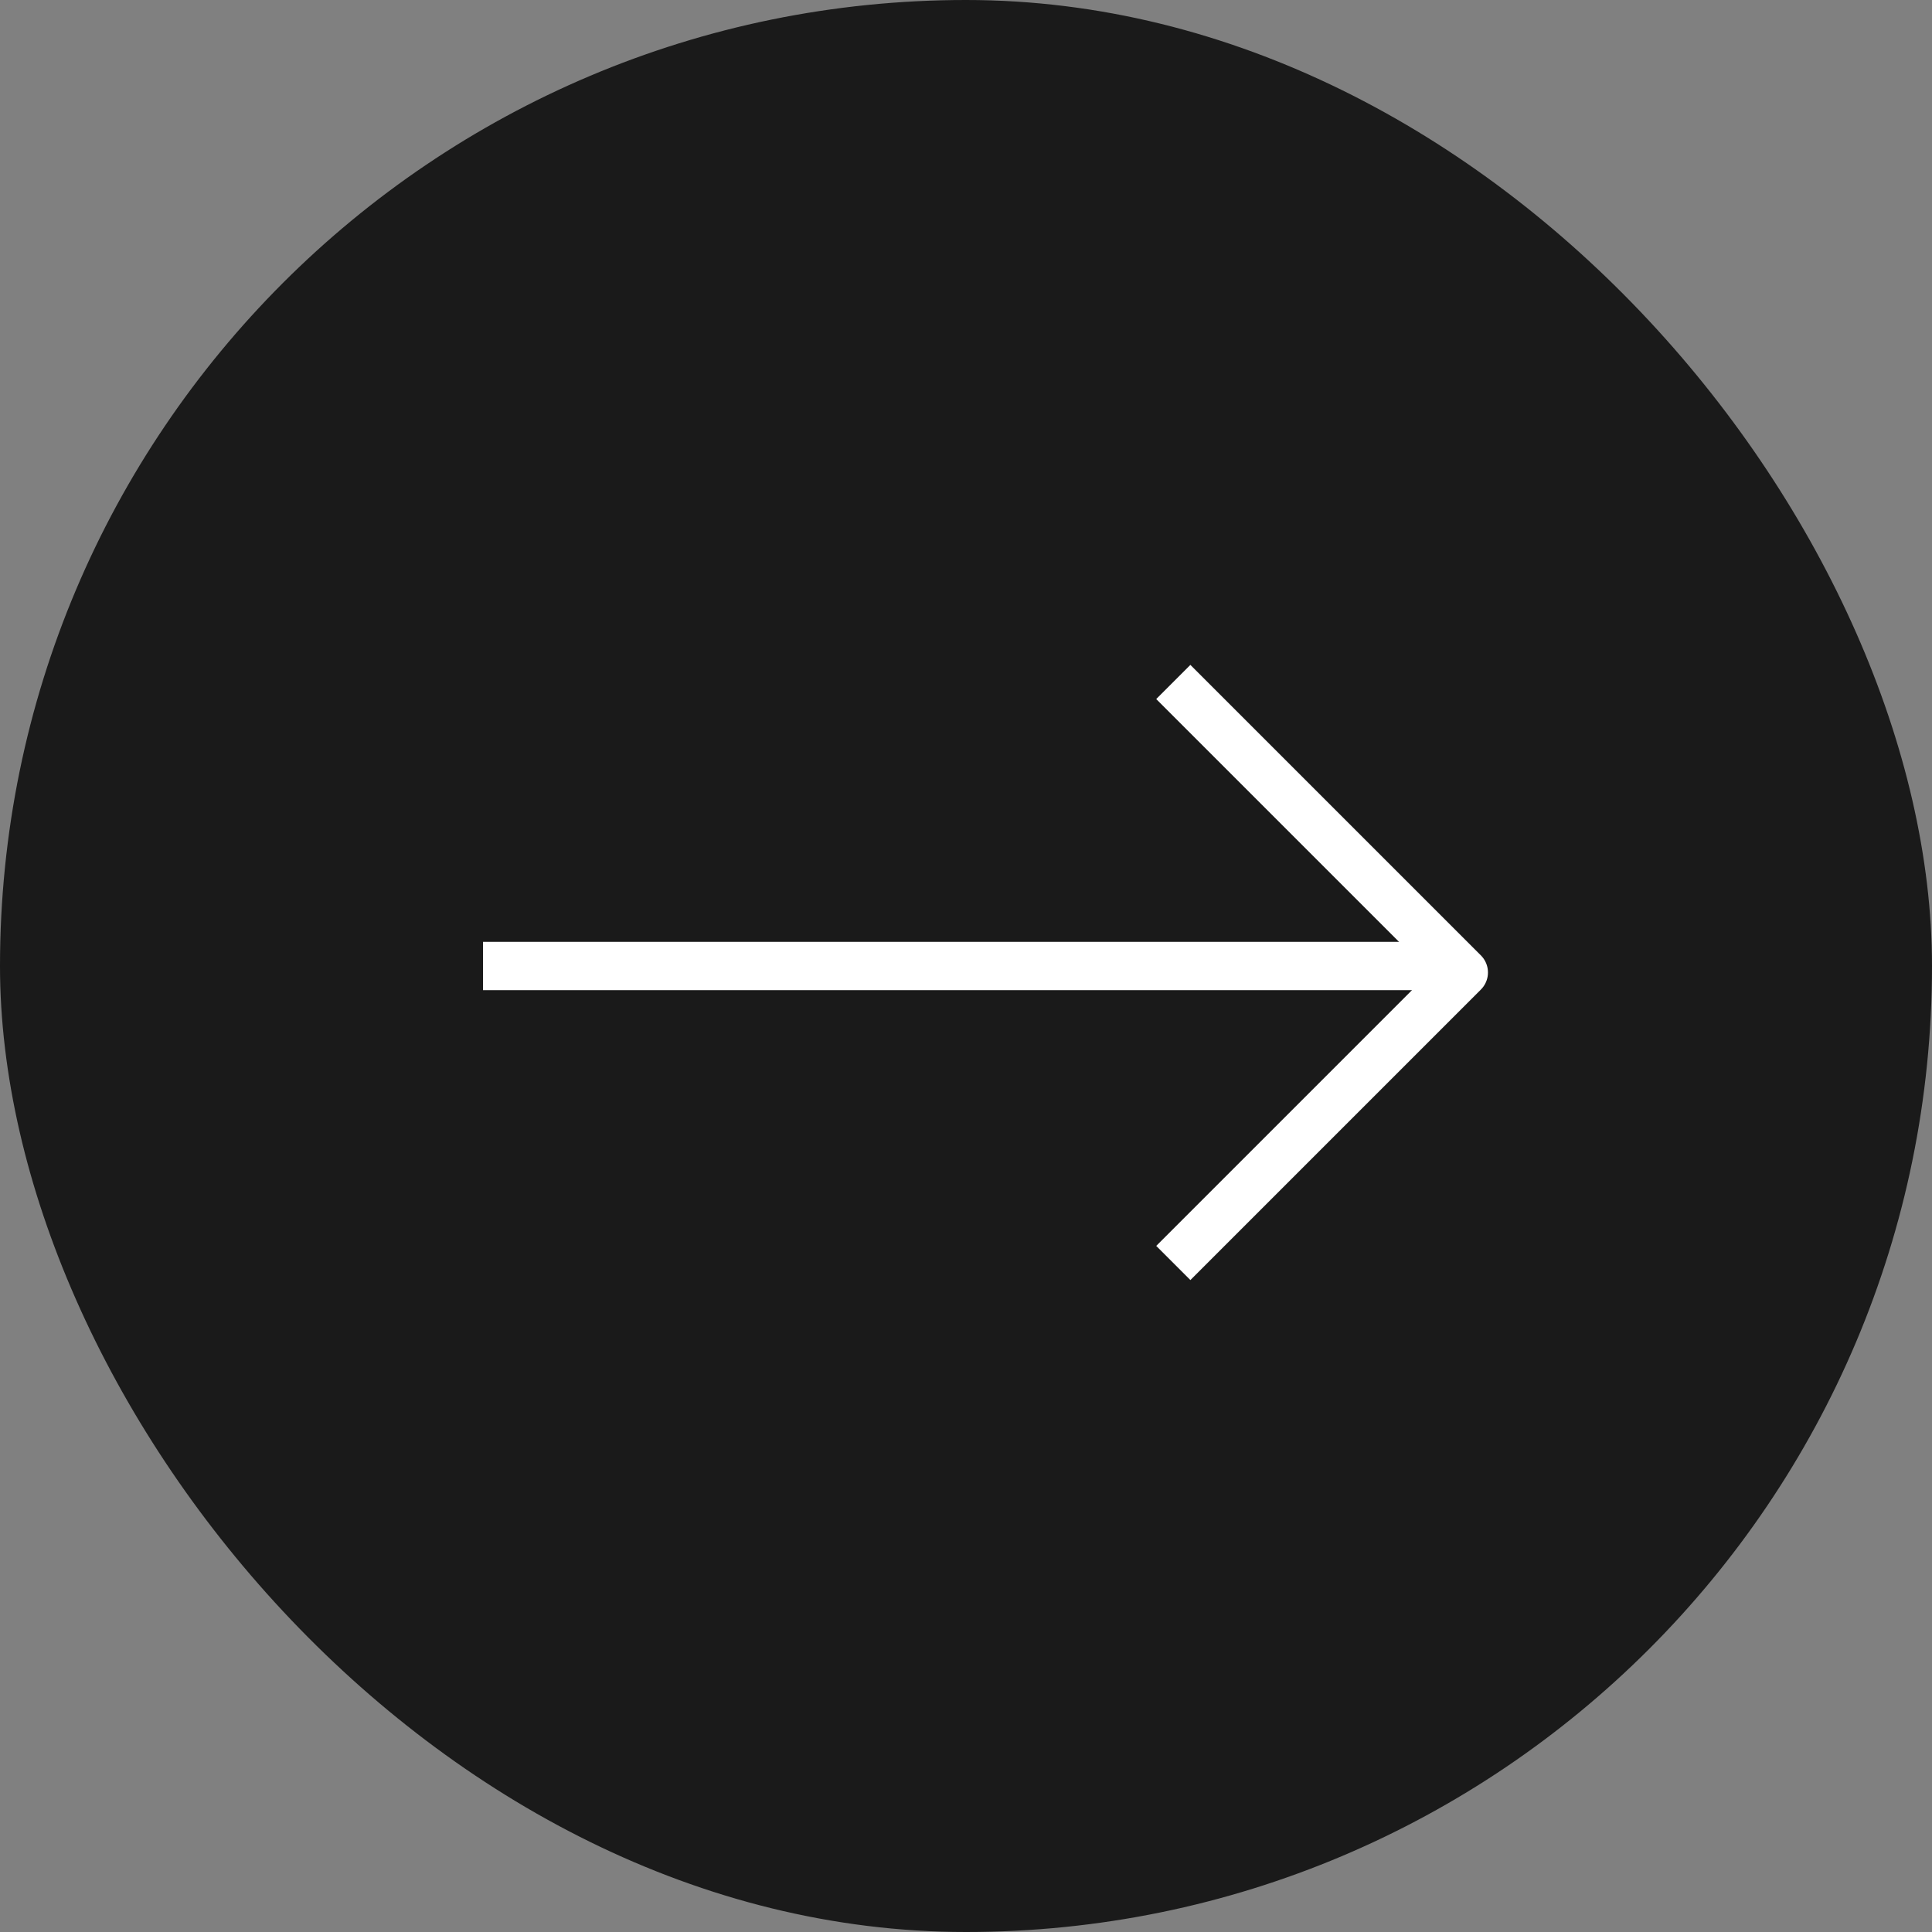
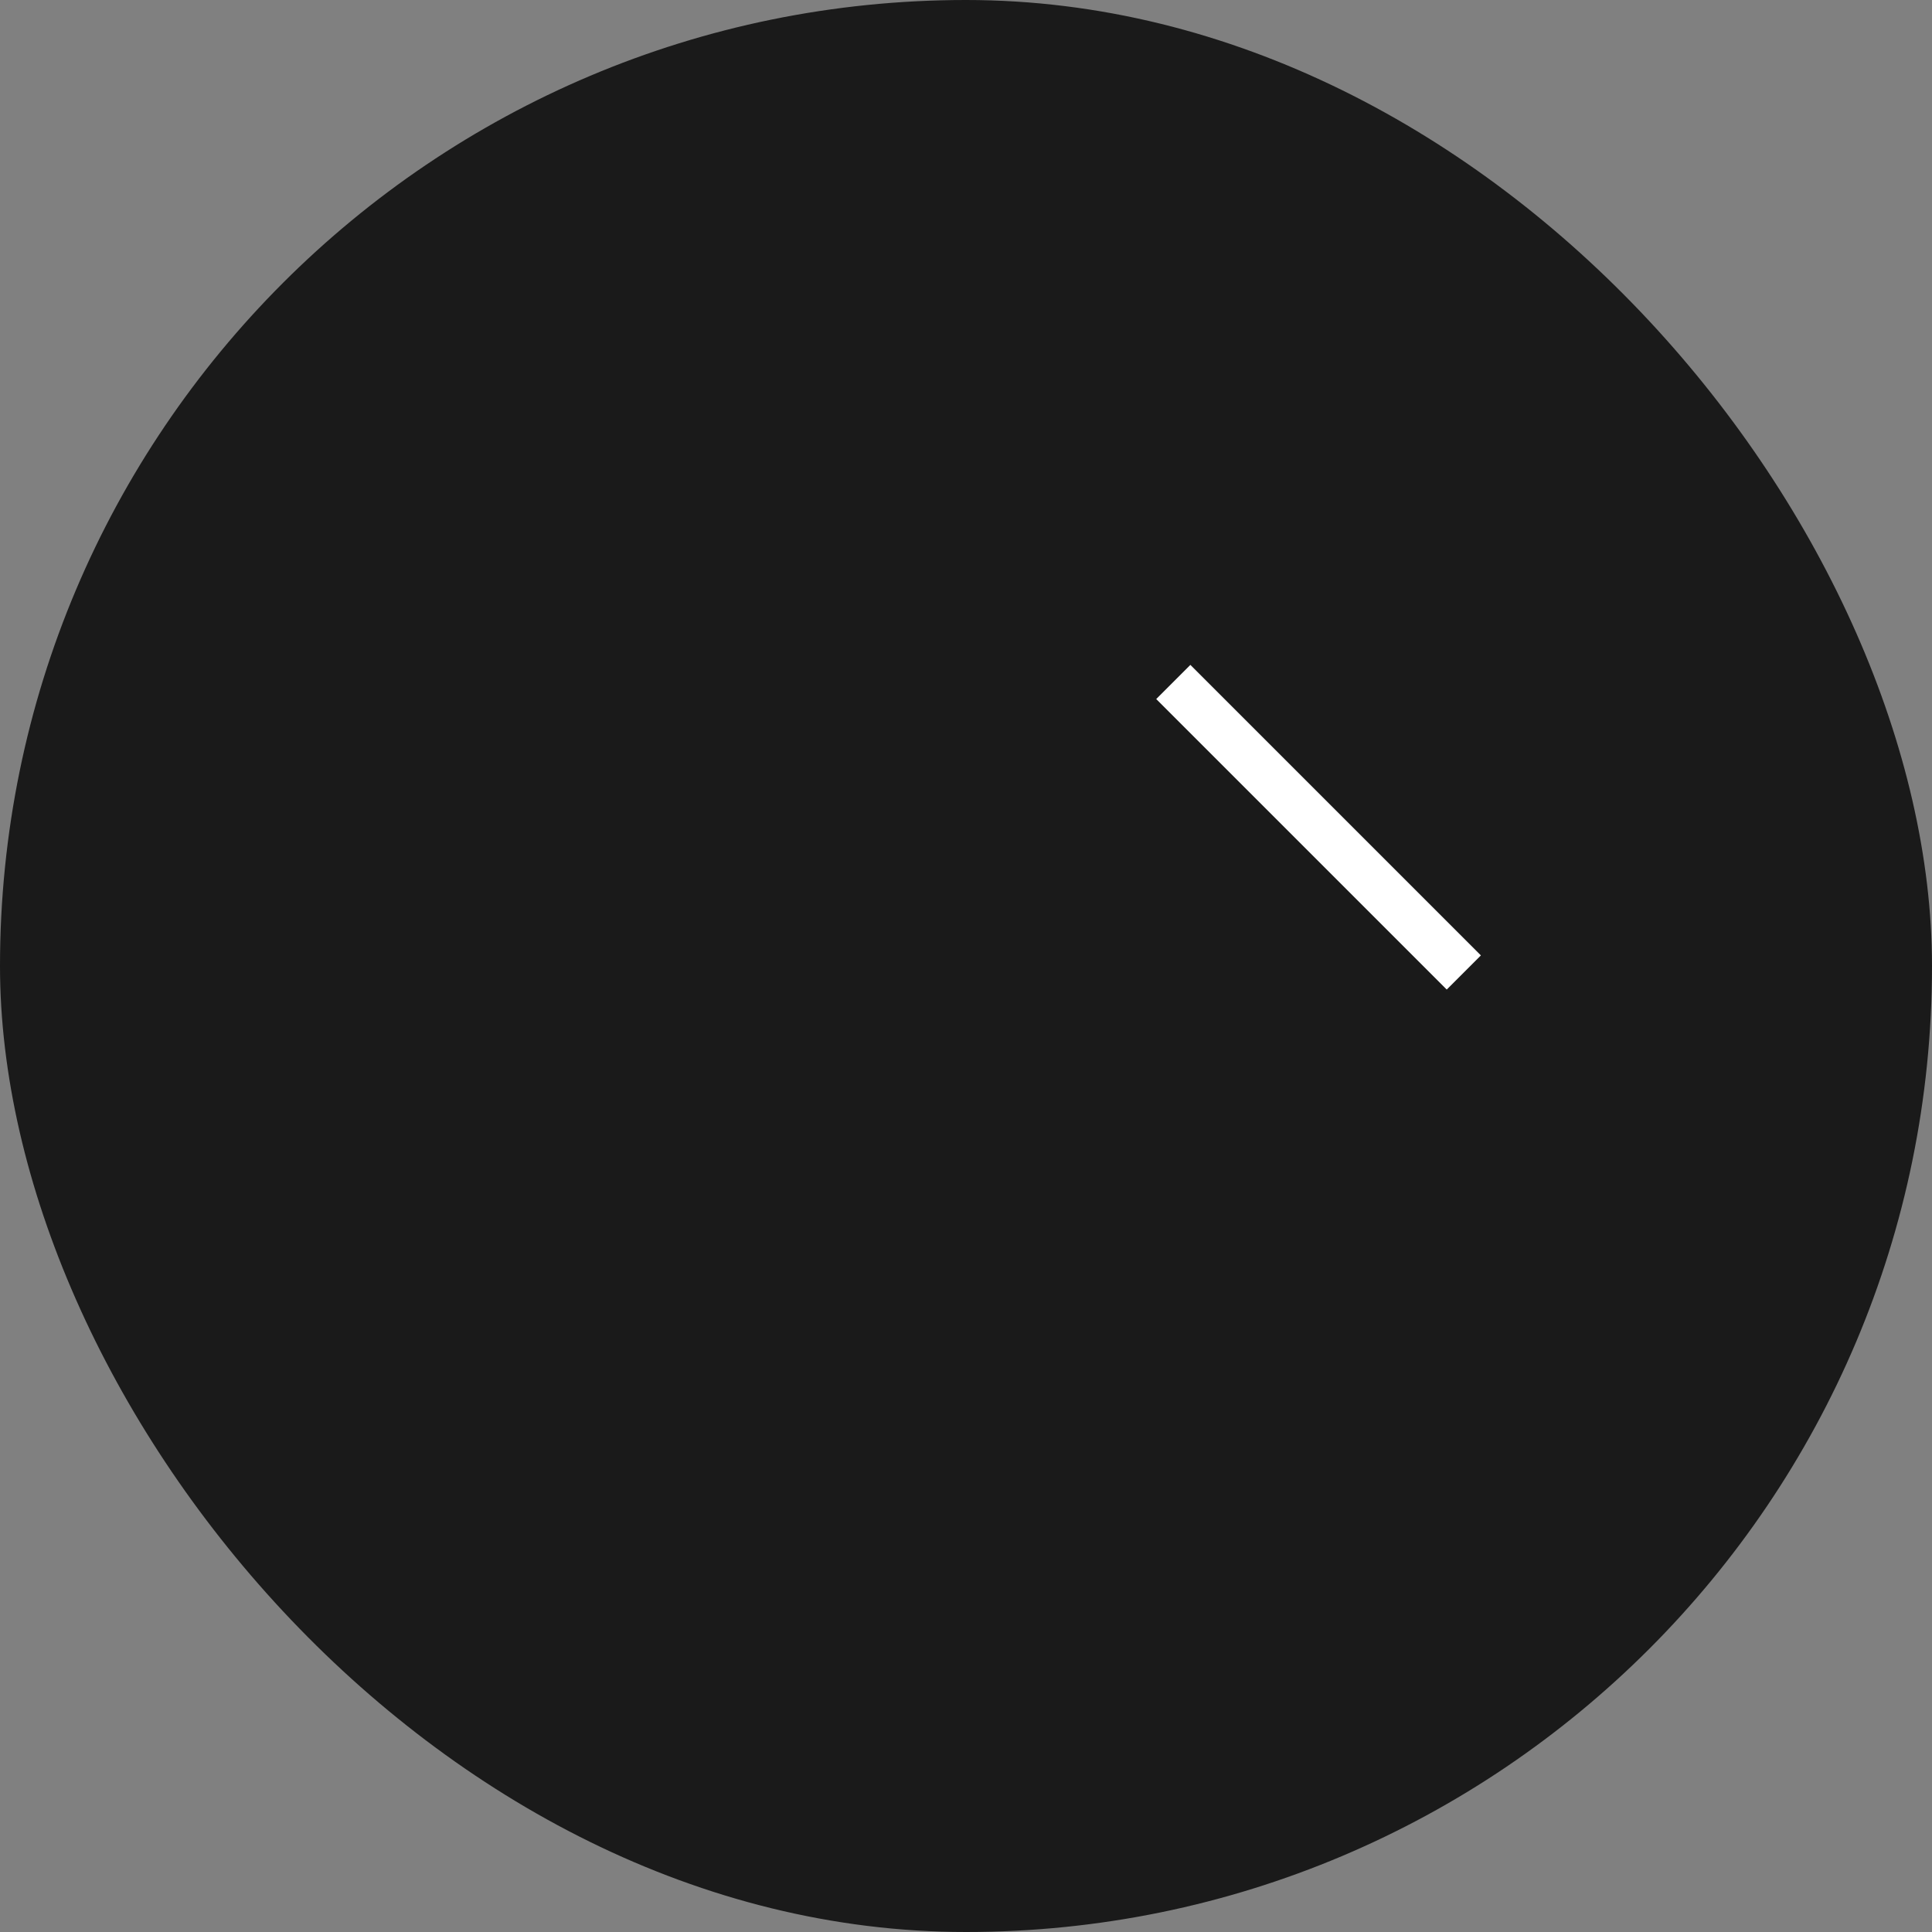
<svg xmlns="http://www.w3.org/2000/svg" width="60" height="60" viewBox="0 0 60 60" fill="none">
  <rect x="0" y="0" width="60" height="60" fill="#808080" stroke="none" />
  <rect x="60" y="60" width="60" height="60" rx="30" transform="rotate(-180 60 60)" fill="#1A1A1A" />
-   <path d="M36.438 21.179L45.46 30.201L36.438 39.223" stroke="white" stroke-width="1.5" stroke-linejoin="round" />
-   <path d="M45 30L15 30" stroke="white" stroke-width="1.5" />
+   <path d="M36.438 21.179L45.46 30.201" stroke="white" stroke-width="1.5" stroke-linejoin="round" />
</svg>